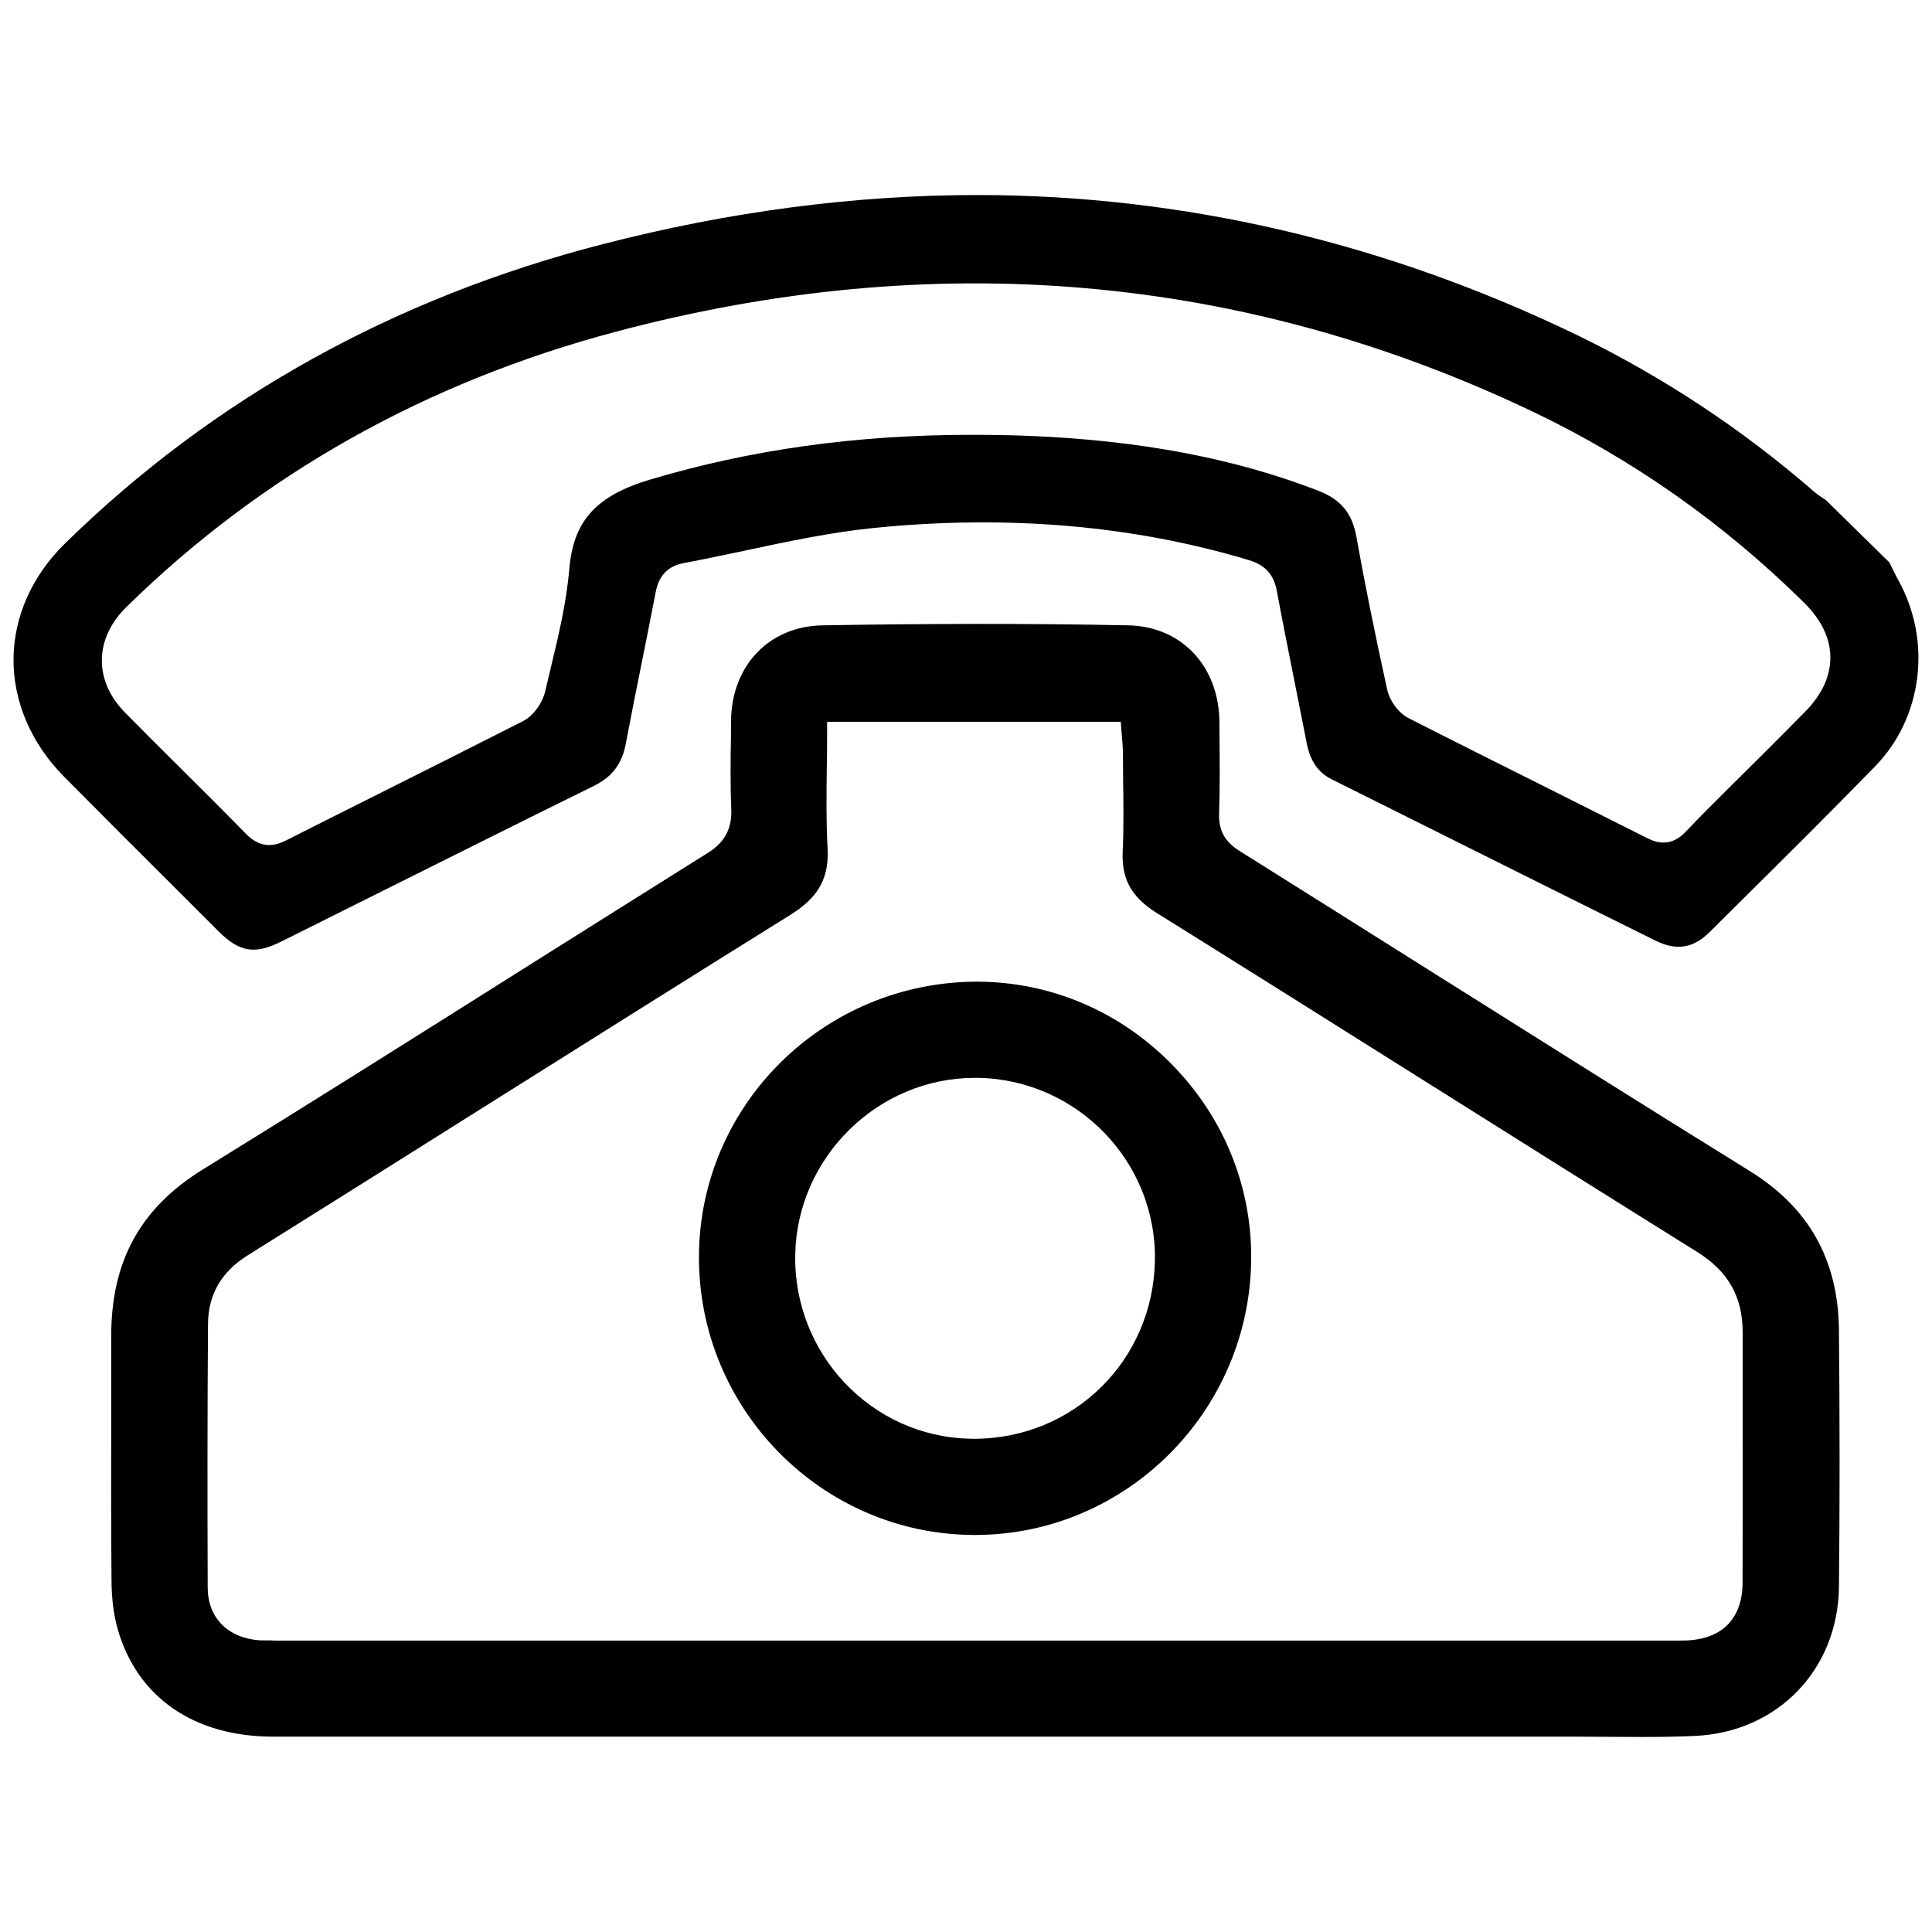
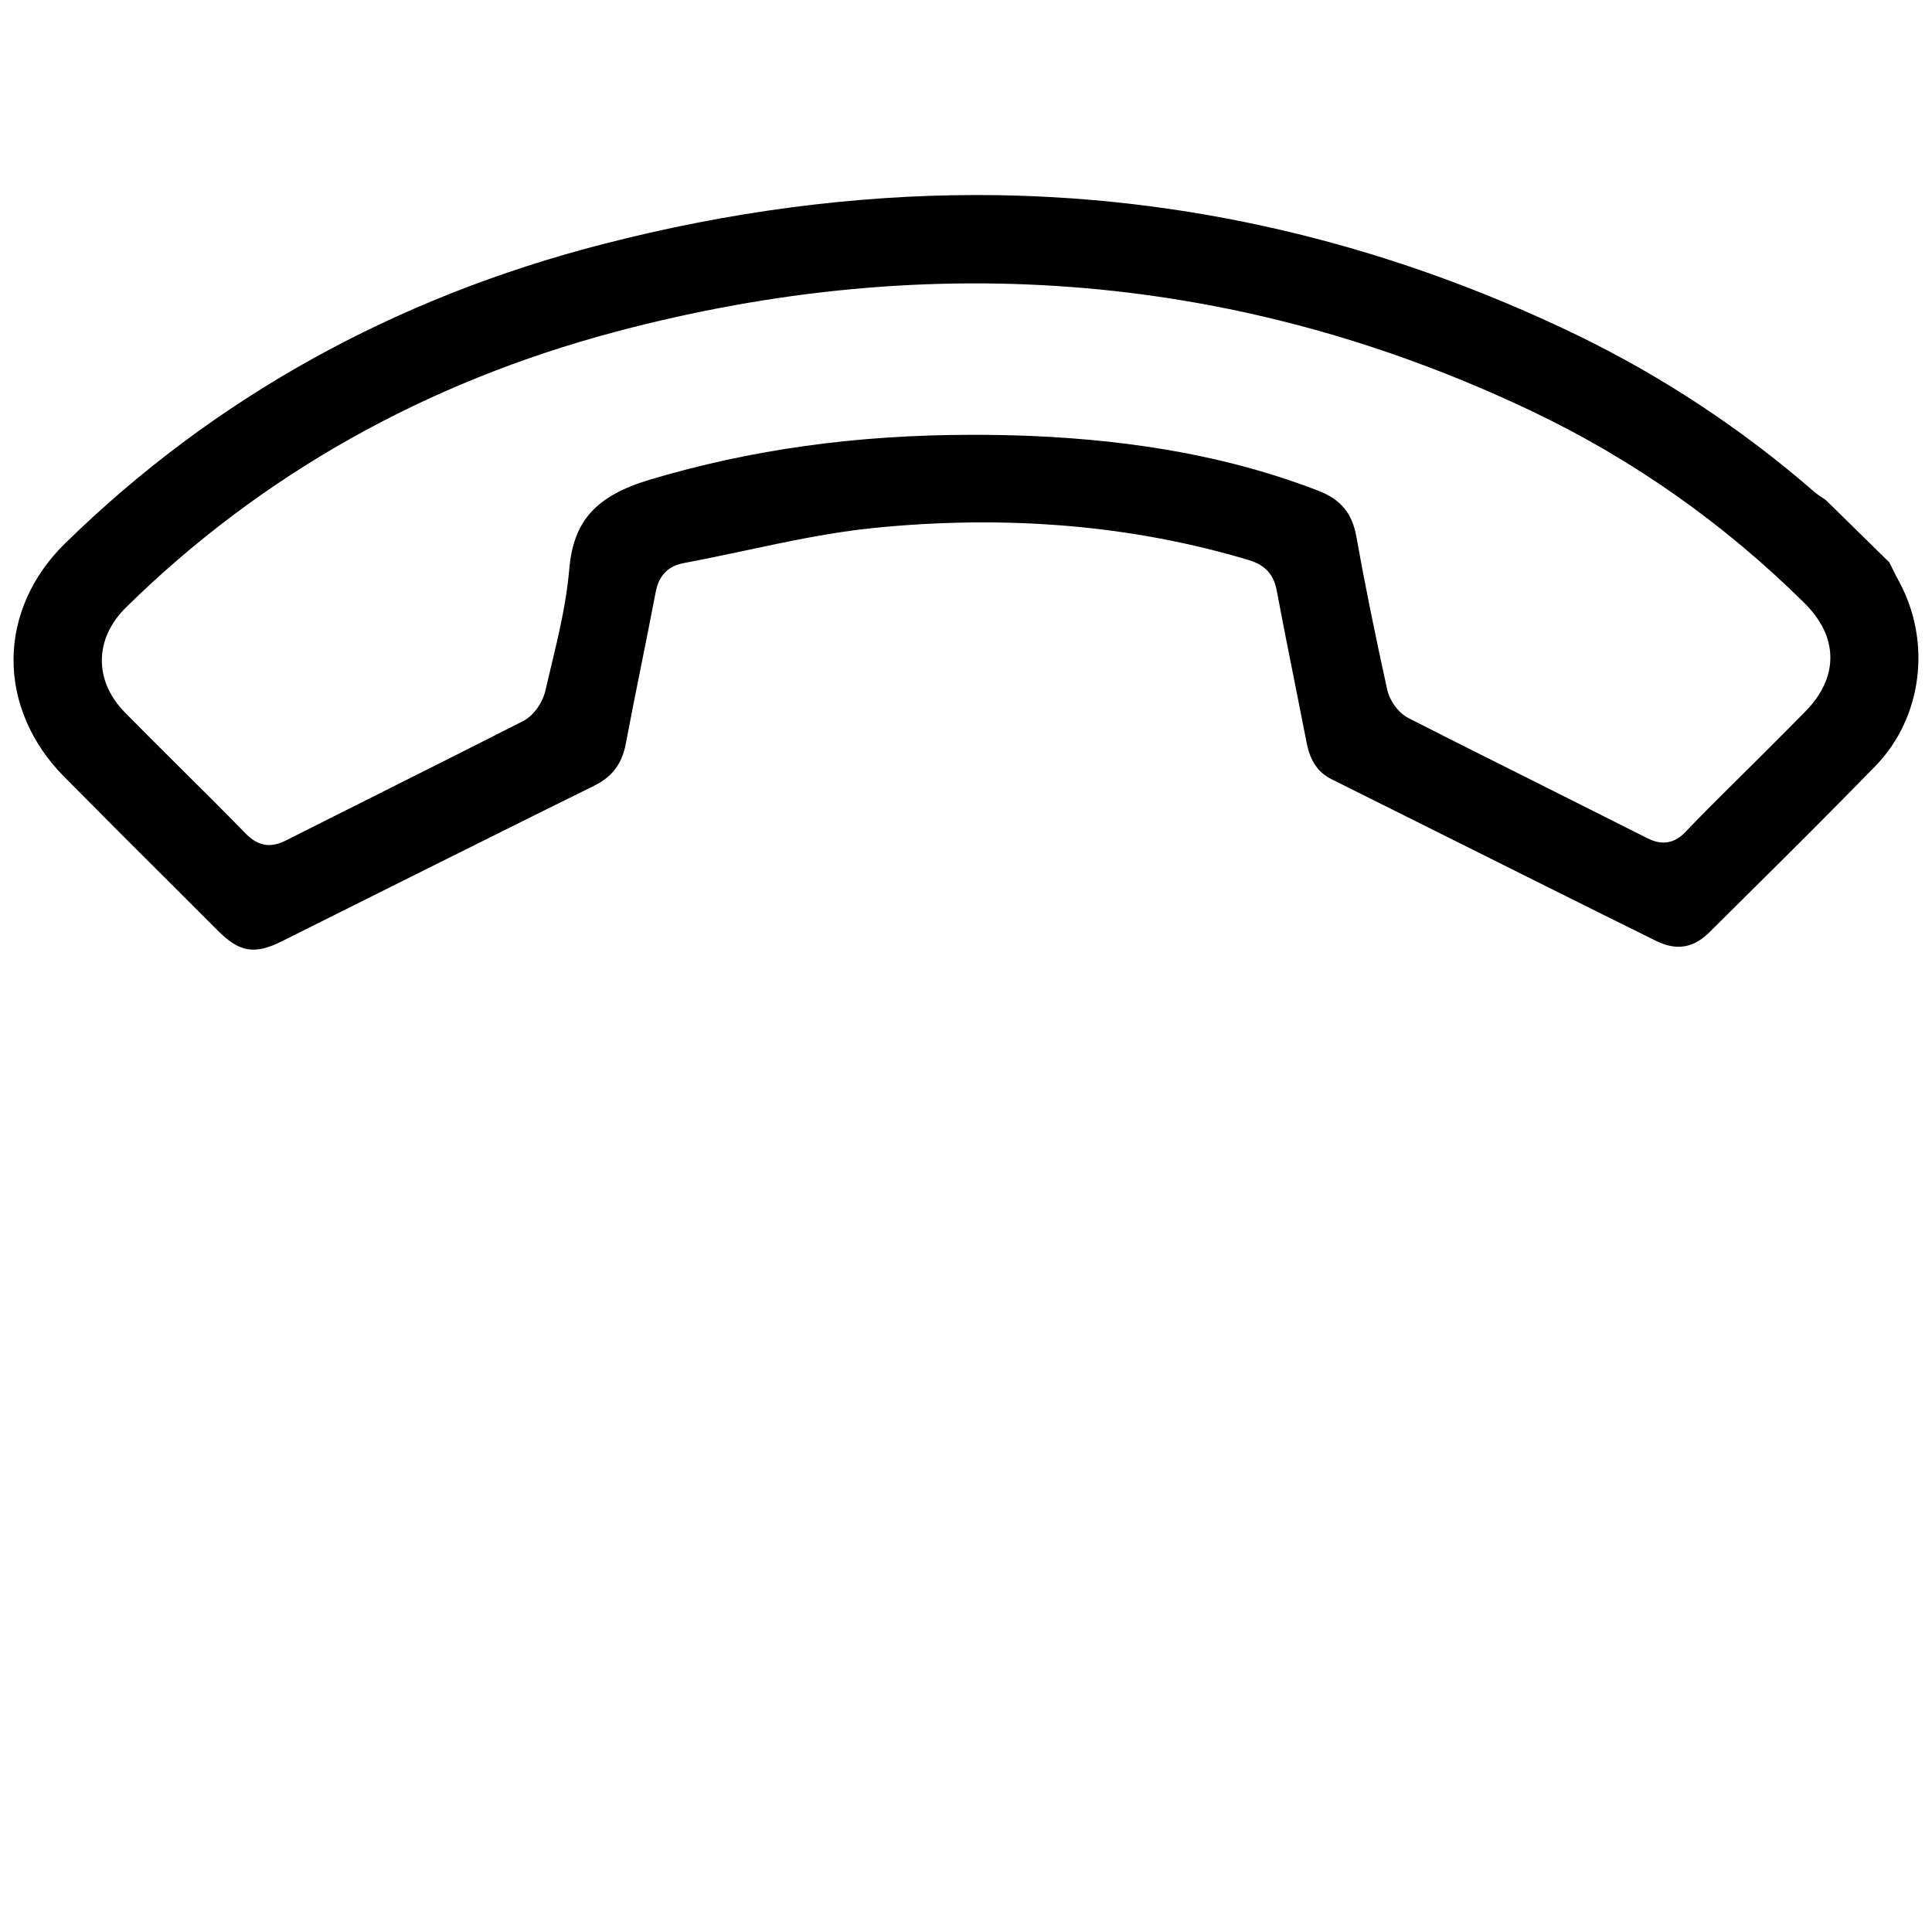
<svg xmlns="http://www.w3.org/2000/svg" id="Layer_1" x="0px" y="0px" width="18px" height="18px" viewBox="0 0 18 18" xml:space="preserve">
  <g>
-     <path d="M1.039,14.727c0.001,0.173,0.021,0.327,0.06,0.46c0.185,0.631,0.712,0.993,1.447,0.993l2.179,0l6.22,0l1.863,0l1.863,0  l0.62,0.003c0.167,0,0.335-0.002,0.502-0.01c0.769-0.035,1.332-0.619,1.34-1.388c0.008-0.752,0.008-1.536,0-2.396  c-0.008-0.655-0.281-1.14-0.836-1.482c-1.002-0.621-2-1.25-2.998-1.878c-0.582-0.367-1.164-0.733-1.746-1.098  c-0.1-0.063-0.202-0.153-0.195-0.35c0.008-0.237,0.006-0.474,0.004-0.711l-0.001-0.143c-0.004-0.521-0.354-0.892-0.851-0.901  c-0.947-0.019-1.896-0.016-2.843,0C7.166,5.833,6.814,6.201,6.811,6.721l-0.001,0.15C6.806,7.093,6.804,7.316,6.813,7.539  c0.007,0.183-0.061,0.31-0.221,0.409C6.011,8.312,5.431,8.677,4.851,9.042c-0.984,0.621-1.969,1.241-2.959,1.852  c-0.585,0.361-0.857,0.856-0.856,1.56l0,0.861C1.035,13.785,1.035,14.256,1.039,14.727z M1.938,12.333  c0.002-0.271,0.125-0.484,0.366-0.635c0.725-0.453,1.449-0.909,2.172-1.364c0.962-0.605,1.925-1.211,2.89-1.812  C7.626,8.36,7.726,8.18,7.71,7.901c-0.013-0.245-0.01-0.493-0.007-0.733C7.705,7.063,7.706,6.957,7.706,6.85V6.725h2.736  l0.013,0.166c0.003,0.04,0.007,0.079,0.007,0.117l0.002,0.263c0.003,0.219,0.006,0.438-0.004,0.656  c-0.013,0.262,0.08,0.431,0.32,0.581c0.84,0.523,1.678,1.051,2.516,1.578c0.838,0.527,1.676,1.054,2.516,1.578  c0.29,0.181,0.424,0.419,0.424,0.75v0.93c0,0.466,0.001,0.933-0.001,1.398c0,0.335-0.186,0.528-0.524,0.542l-0.076,0.001H2.598  H2.568c-0.076-0.004-0.115,0-0.158-0.003c-0.293-0.025-0.475-0.214-0.475-0.494C1.932,13.969,1.932,13.15,1.938,12.333z" />
    <polygon points="9.083,10.169 9.083,10.167 9.083,10.169  " />
-     <path d="M11.657,11.728c0.005-0.681-0.259-1.326-0.745-1.817C10.428,9.42,9.786,9.148,9.106,9.146  c-1.428,0-2.587,1.146-2.594,2.556c-0.007,1.421,1.137,2.587,2.551,2.599h0.022C10.494,14.3,11.647,13.146,11.657,11.728z   M9.037,13.404c-0.917-0.019-1.647-0.79-1.628-1.718c0.019-0.906,0.77-1.644,1.674-1.644l0.031,0  c0.923,0.018,1.662,0.781,1.646,1.701c-0.016,0.932-0.757,1.662-1.687,1.662L9.037,13.404z" />
    <path d="M17.69,5.412c-0.022-0.04-0.043-0.082-0.063-0.123l-0.025-0.05l-0.591-0.58c-0.04-0.026-0.08-0.052-0.115-0.083  c-0.667-0.579-1.404-1.065-2.19-1.448c-1.796-0.87-3.682-1.311-5.604-1.311c-1.134,0-2.306,0.153-3.483,0.457  c-1.947,0.5-3.634,1.438-5.014,2.79c-0.305,0.298-0.476,0.68-0.479,1.074c-0.003,0.398,0.164,0.788,0.47,1.097  C0.948,7.591,1.303,7.946,1.659,8.3l0.378,0.378c0.198,0.196,0.339,0.216,0.586,0.093l1.027-0.513  C4.28,7.944,4.908,7.63,5.537,7.32C5.705,7.236,5.795,7.116,5.83,6.931C5.875,6.693,5.922,6.456,5.97,6.219  c0.046-0.231,0.093-0.461,0.137-0.693C6.12,5.46,6.153,5.287,6.366,5.247c0.19-0.036,0.38-0.076,0.57-0.116  C7.332,5.046,7.74,4.959,8.149,4.918c1.238-0.123,2.408-0.024,3.488,0.301c0.152,0.046,0.231,0.135,0.259,0.287  c0.055,0.295,0.114,0.59,0.173,0.885l0.106,0.536c0.033,0.165,0.107,0.271,0.231,0.333l0.968,0.483  c0.686,0.342,1.371,0.685,2.057,1.024c0.188,0.092,0.347,0.067,0.496-0.082l0.268-0.266c0.428-0.424,0.855-0.848,1.275-1.279  C17.911,6.688,18,5.978,17.69,5.412z M16.815,6.634c-0.126,0.128-0.253,0.255-0.38,0.382l-0.321,0.319  c-0.138,0.137-0.275,0.273-0.409,0.414c-0.064,0.068-0.132,0.101-0.207,0.101c-0.048,0-0.098-0.014-0.155-0.043  c-0.329-0.166-0.658-0.331-0.987-0.496c-0.412-0.206-0.824-0.412-1.234-0.621c-0.092-0.047-0.176-0.161-0.199-0.27  c-0.12-0.547-0.211-1-0.287-1.425c-0.04-0.216-0.146-0.343-0.356-0.424c-0.782-0.302-1.662-0.468-2.69-0.51  C9.412,4.054,9.236,4.051,9.06,4.051c-1.082,0-2.064,0.137-3.006,0.418c-0.502,0.151-0.712,0.385-0.75,0.832  C5.278,5.608,5.206,5.912,5.135,6.207L5.08,6.44C5.057,6.538,4.978,6.666,4.87,6.72c-0.412,0.21-0.826,0.417-1.24,0.625  C3.309,7.506,2.987,7.667,2.667,7.829c-0.059,0.03-0.11,0.044-0.16,0.044c-0.101,0-0.171-0.06-0.216-0.105  C2.078,7.55,1.862,7.335,1.646,7.121c-0.161-0.16-0.321-0.32-0.48-0.481C1.022,6.494,0.947,6.323,0.949,6.147  c0.002-0.177,0.081-0.347,0.229-0.492c1.254-1.231,2.788-2.094,4.558-2.564C8.71,2.3,11.59,2.551,14.282,3.836  c0.931,0.444,1.78,1.042,2.524,1.777c0.162,0.159,0.245,0.33,0.247,0.508C17.055,6.299,16.975,6.472,16.815,6.634z" />
  </g>
</svg>